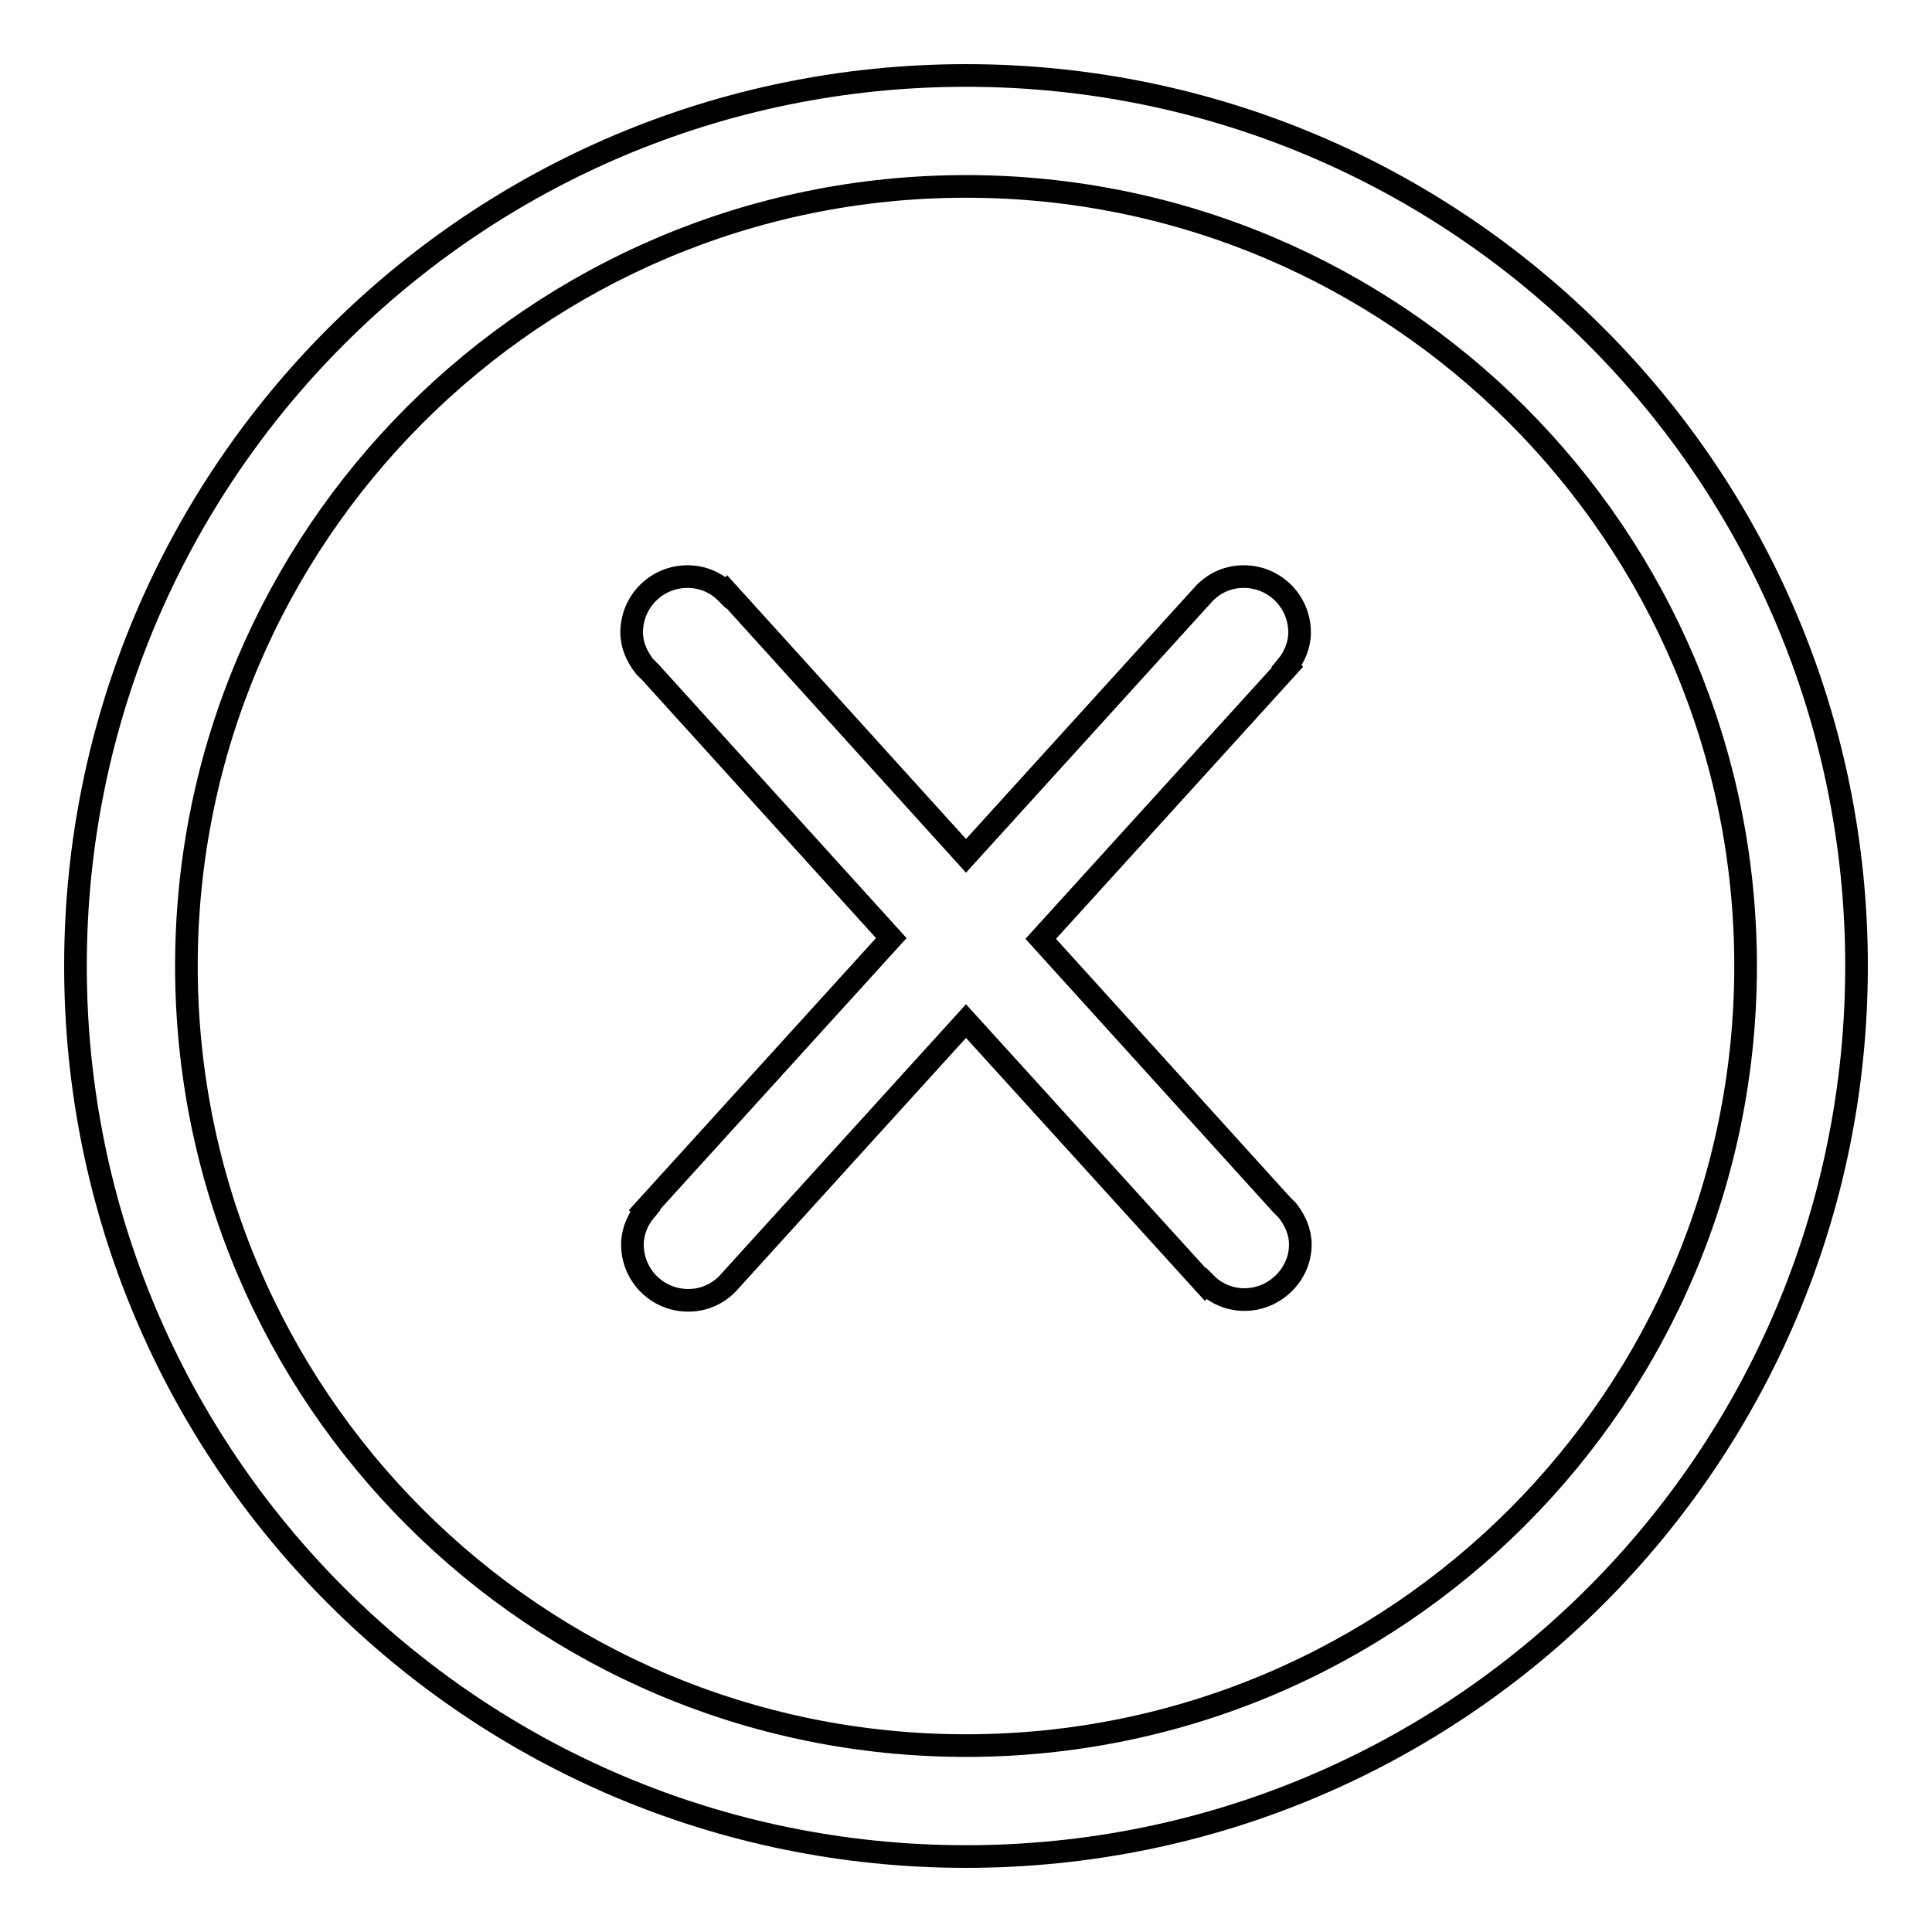
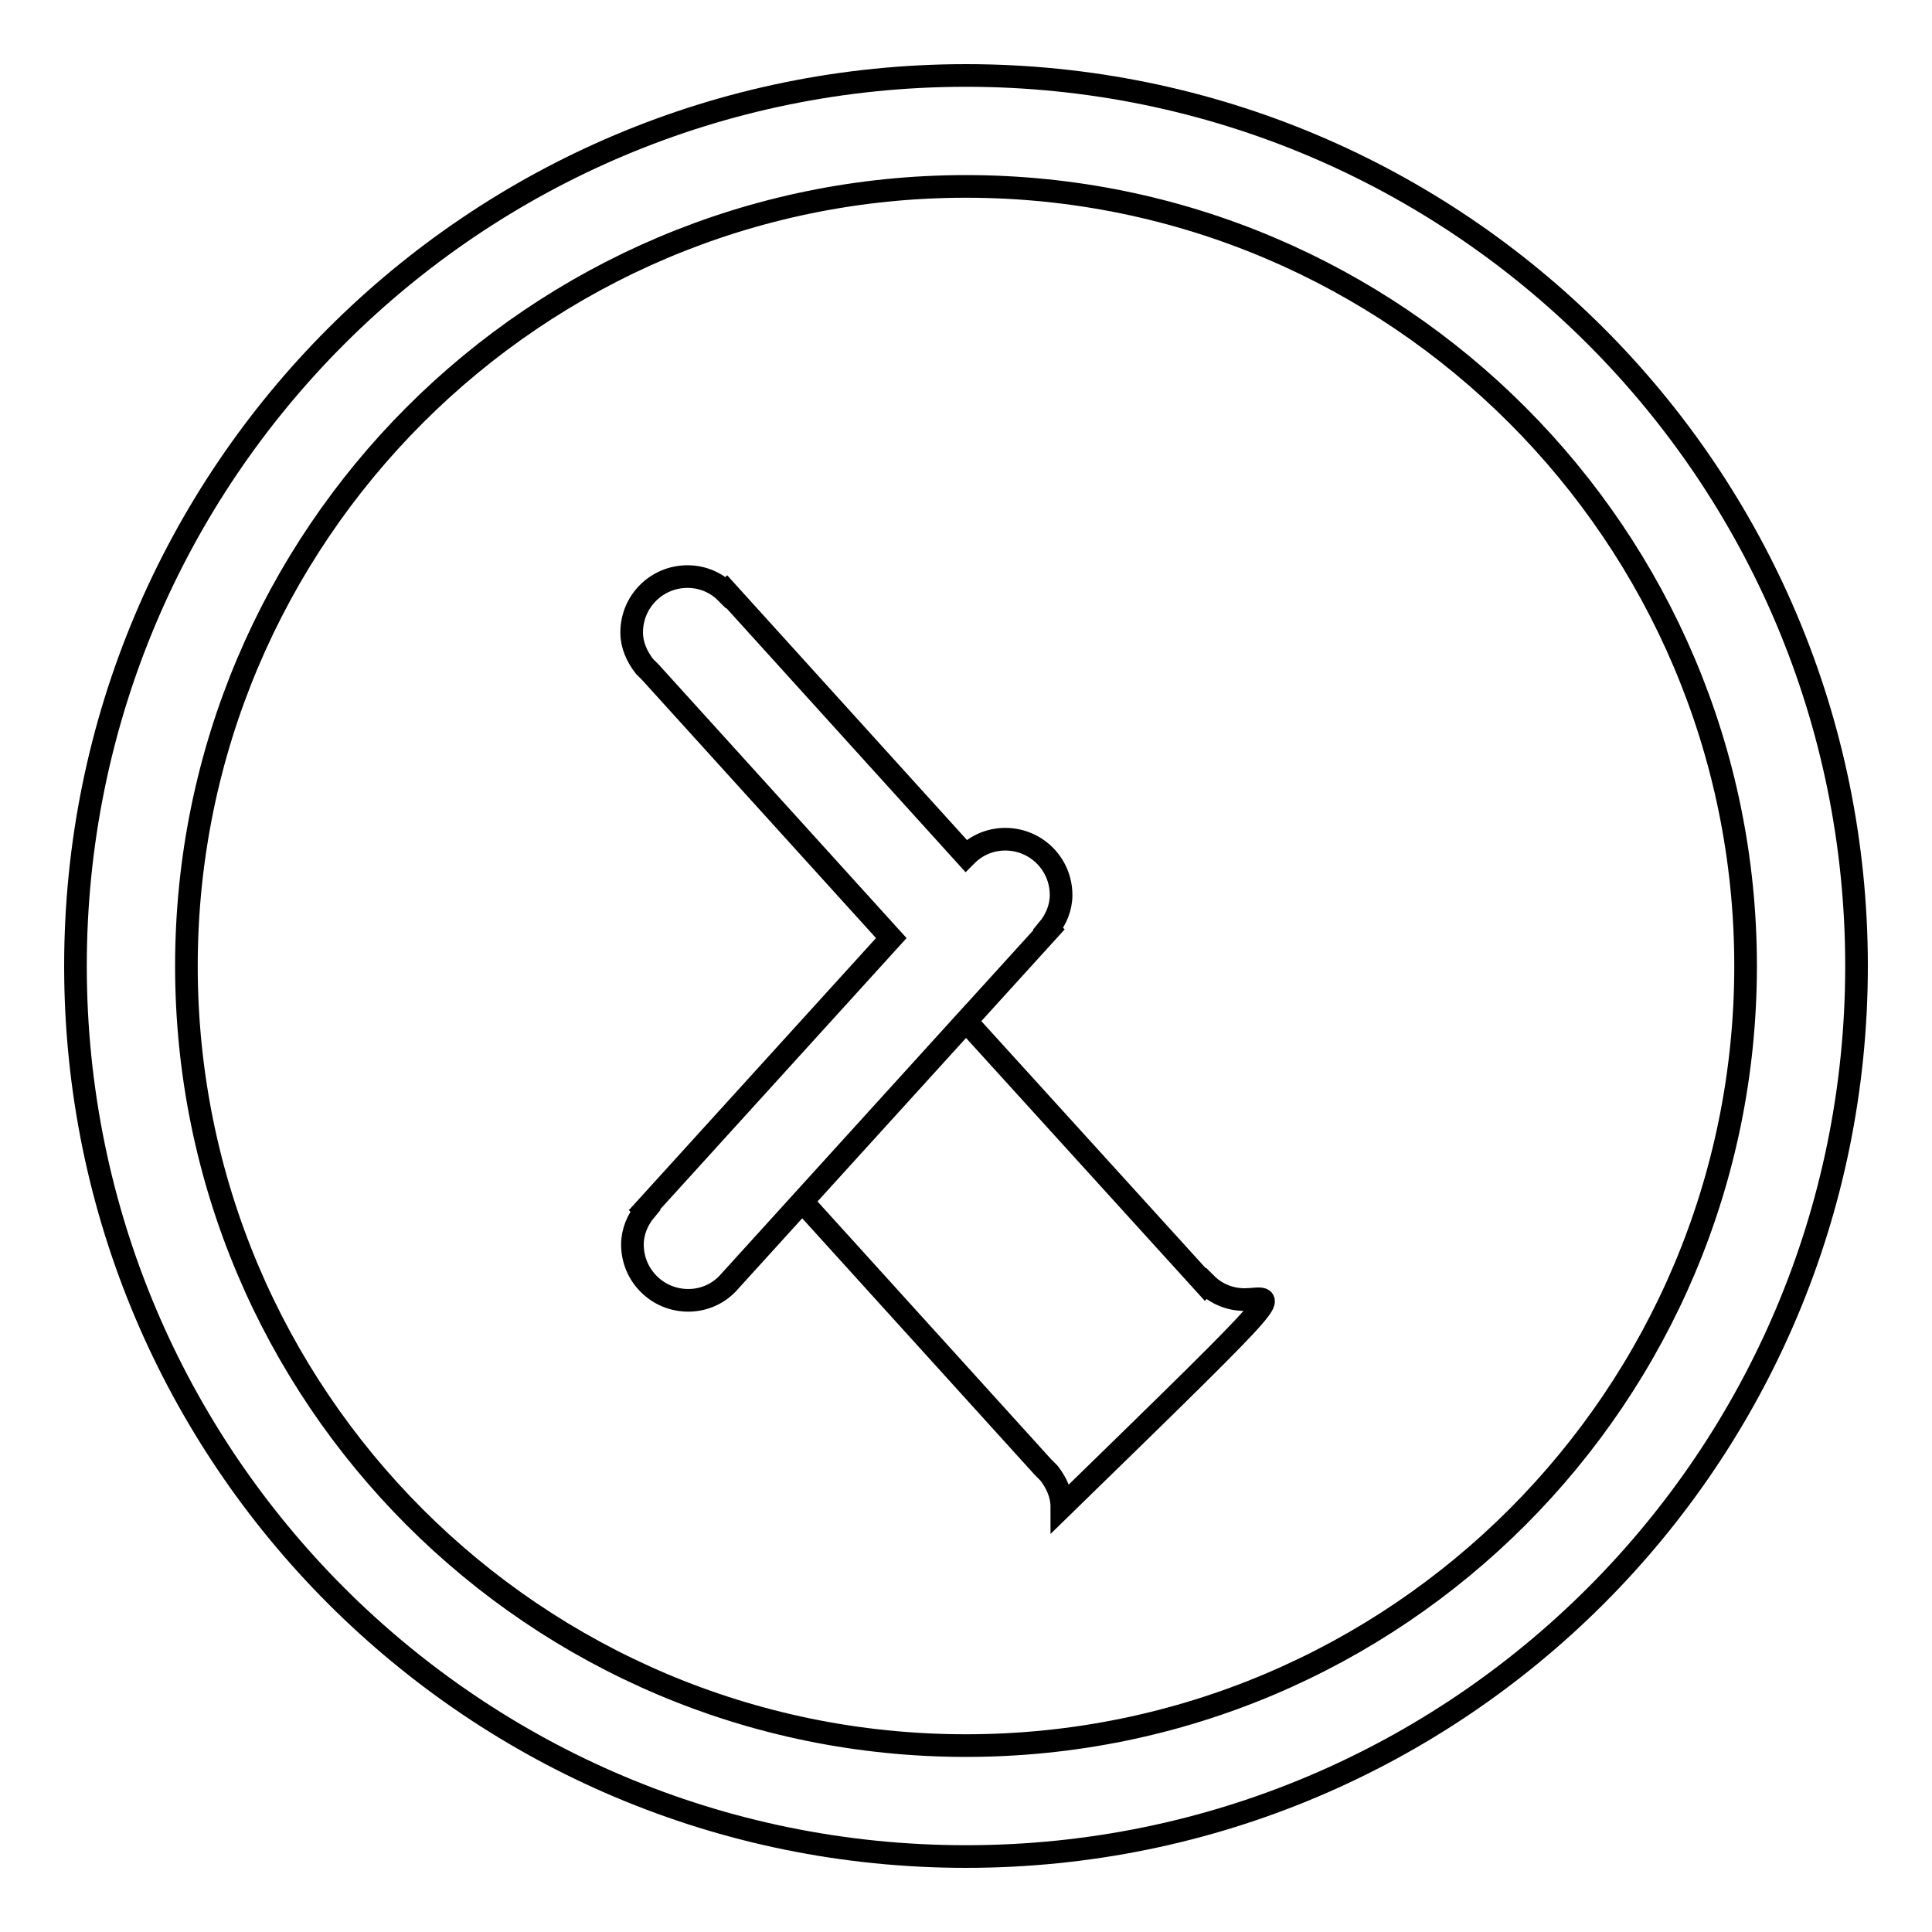
<svg xmlns="http://www.w3.org/2000/svg" version="1.1" x="0px" y="0px" viewBox="0 0 256 256" enable-background="new 0 0 256 256" xml:space="preserve">
  <g>
    <g>
-       <path stroke-width="3" fill-opacity="0" stroke="#000000" d="M128,246c-65.2,0-118-52.8-118-118C10,62.8,62.8,10,128,10c65.2,0,118,52.8,118,118C246,193.2,193.2,246,128,246z M128,24.7C71,24.7,24.7,71,24.7,128c0,57,46.2,103.3,103.3,103.3S231.3,185,231.3,128C231.3,71,185,24.7,128,24.7z M164.9,172.2c-2,0-3.8-0.8-5.1-2.1l-0.1,0.1L128,135.3l-31.6,34.8l0,0l-0.1,0.1l0,0c-1.3,1.3-3.1,2.1-5.1,2.1c-4.1,0-7.4-3.3-7.4-7.4c0-1.7,0.7-3.3,1.7-4.5l-0.1-0.1l32.7-36L86.2,89.1c-0.2-0.2-0.4-0.4-0.6-0.6l-0.2-0.2l0,0c-1-1.3-1.7-2.8-1.7-4.5c0-4.1,3.3-7.4,7.4-7.4c2,0,3.8,0.8,5.1,2.1l0.1-0.1l31.7,35l31.6-34.8l0,0l0.1-0.1l0,0c1.3-1.3,3.1-2.1,5.1-2.1c4.1,0,7.4,3.3,7.4,7.4c0,1.7-0.7,3.3-1.7,4.5l0.1,0.1l-32.7,36l31.9,35.2c0.2,0.2,0.4,0.4,0.6,0.6l0.2,0.2l0,0c1,1.3,1.7,2.8,1.7,4.5C172.3,168.9,168.9,172.2,164.9,172.2z" />
+       <path stroke-width="3" fill-opacity="0" stroke="#000000" d="M128,246c-65.2,0-118-52.8-118-118C10,62.8,62.8,10,128,10c65.2,0,118,52.8,118,118C246,193.2,193.2,246,128,246z M128,24.7C71,24.7,24.7,71,24.7,128c0,57,46.2,103.3,103.3,103.3S231.3,185,231.3,128C231.3,71,185,24.7,128,24.7z M164.9,172.2c-2,0-3.8-0.8-5.1-2.1l-0.1,0.1L128,135.3l-31.6,34.8l0,0l-0.1,0.1l0,0c-1.3,1.3-3.1,2.1-5.1,2.1c-4.1,0-7.4-3.3-7.4-7.4c0-1.7,0.7-3.3,1.7-4.5l-0.1-0.1l32.7-36L86.2,89.1c-0.2-0.2-0.4-0.4-0.6-0.6l-0.2-0.2l0,0c-1-1.3-1.7-2.8-1.7-4.5c0-4.1,3.3-7.4,7.4-7.4c2,0,3.8,0.8,5.1,2.1l0.1-0.1l31.7,35l0,0l0.1-0.1l0,0c1.3-1.3,3.1-2.1,5.1-2.1c4.1,0,7.4,3.3,7.4,7.4c0,1.7-0.7,3.3-1.7,4.5l0.1,0.1l-32.7,36l31.9,35.2c0.2,0.2,0.4,0.4,0.6,0.6l0.2,0.2l0,0c1,1.3,1.7,2.8,1.7,4.5C172.3,168.9,168.9,172.2,164.9,172.2z" />
    </g>
  </g>
</svg>